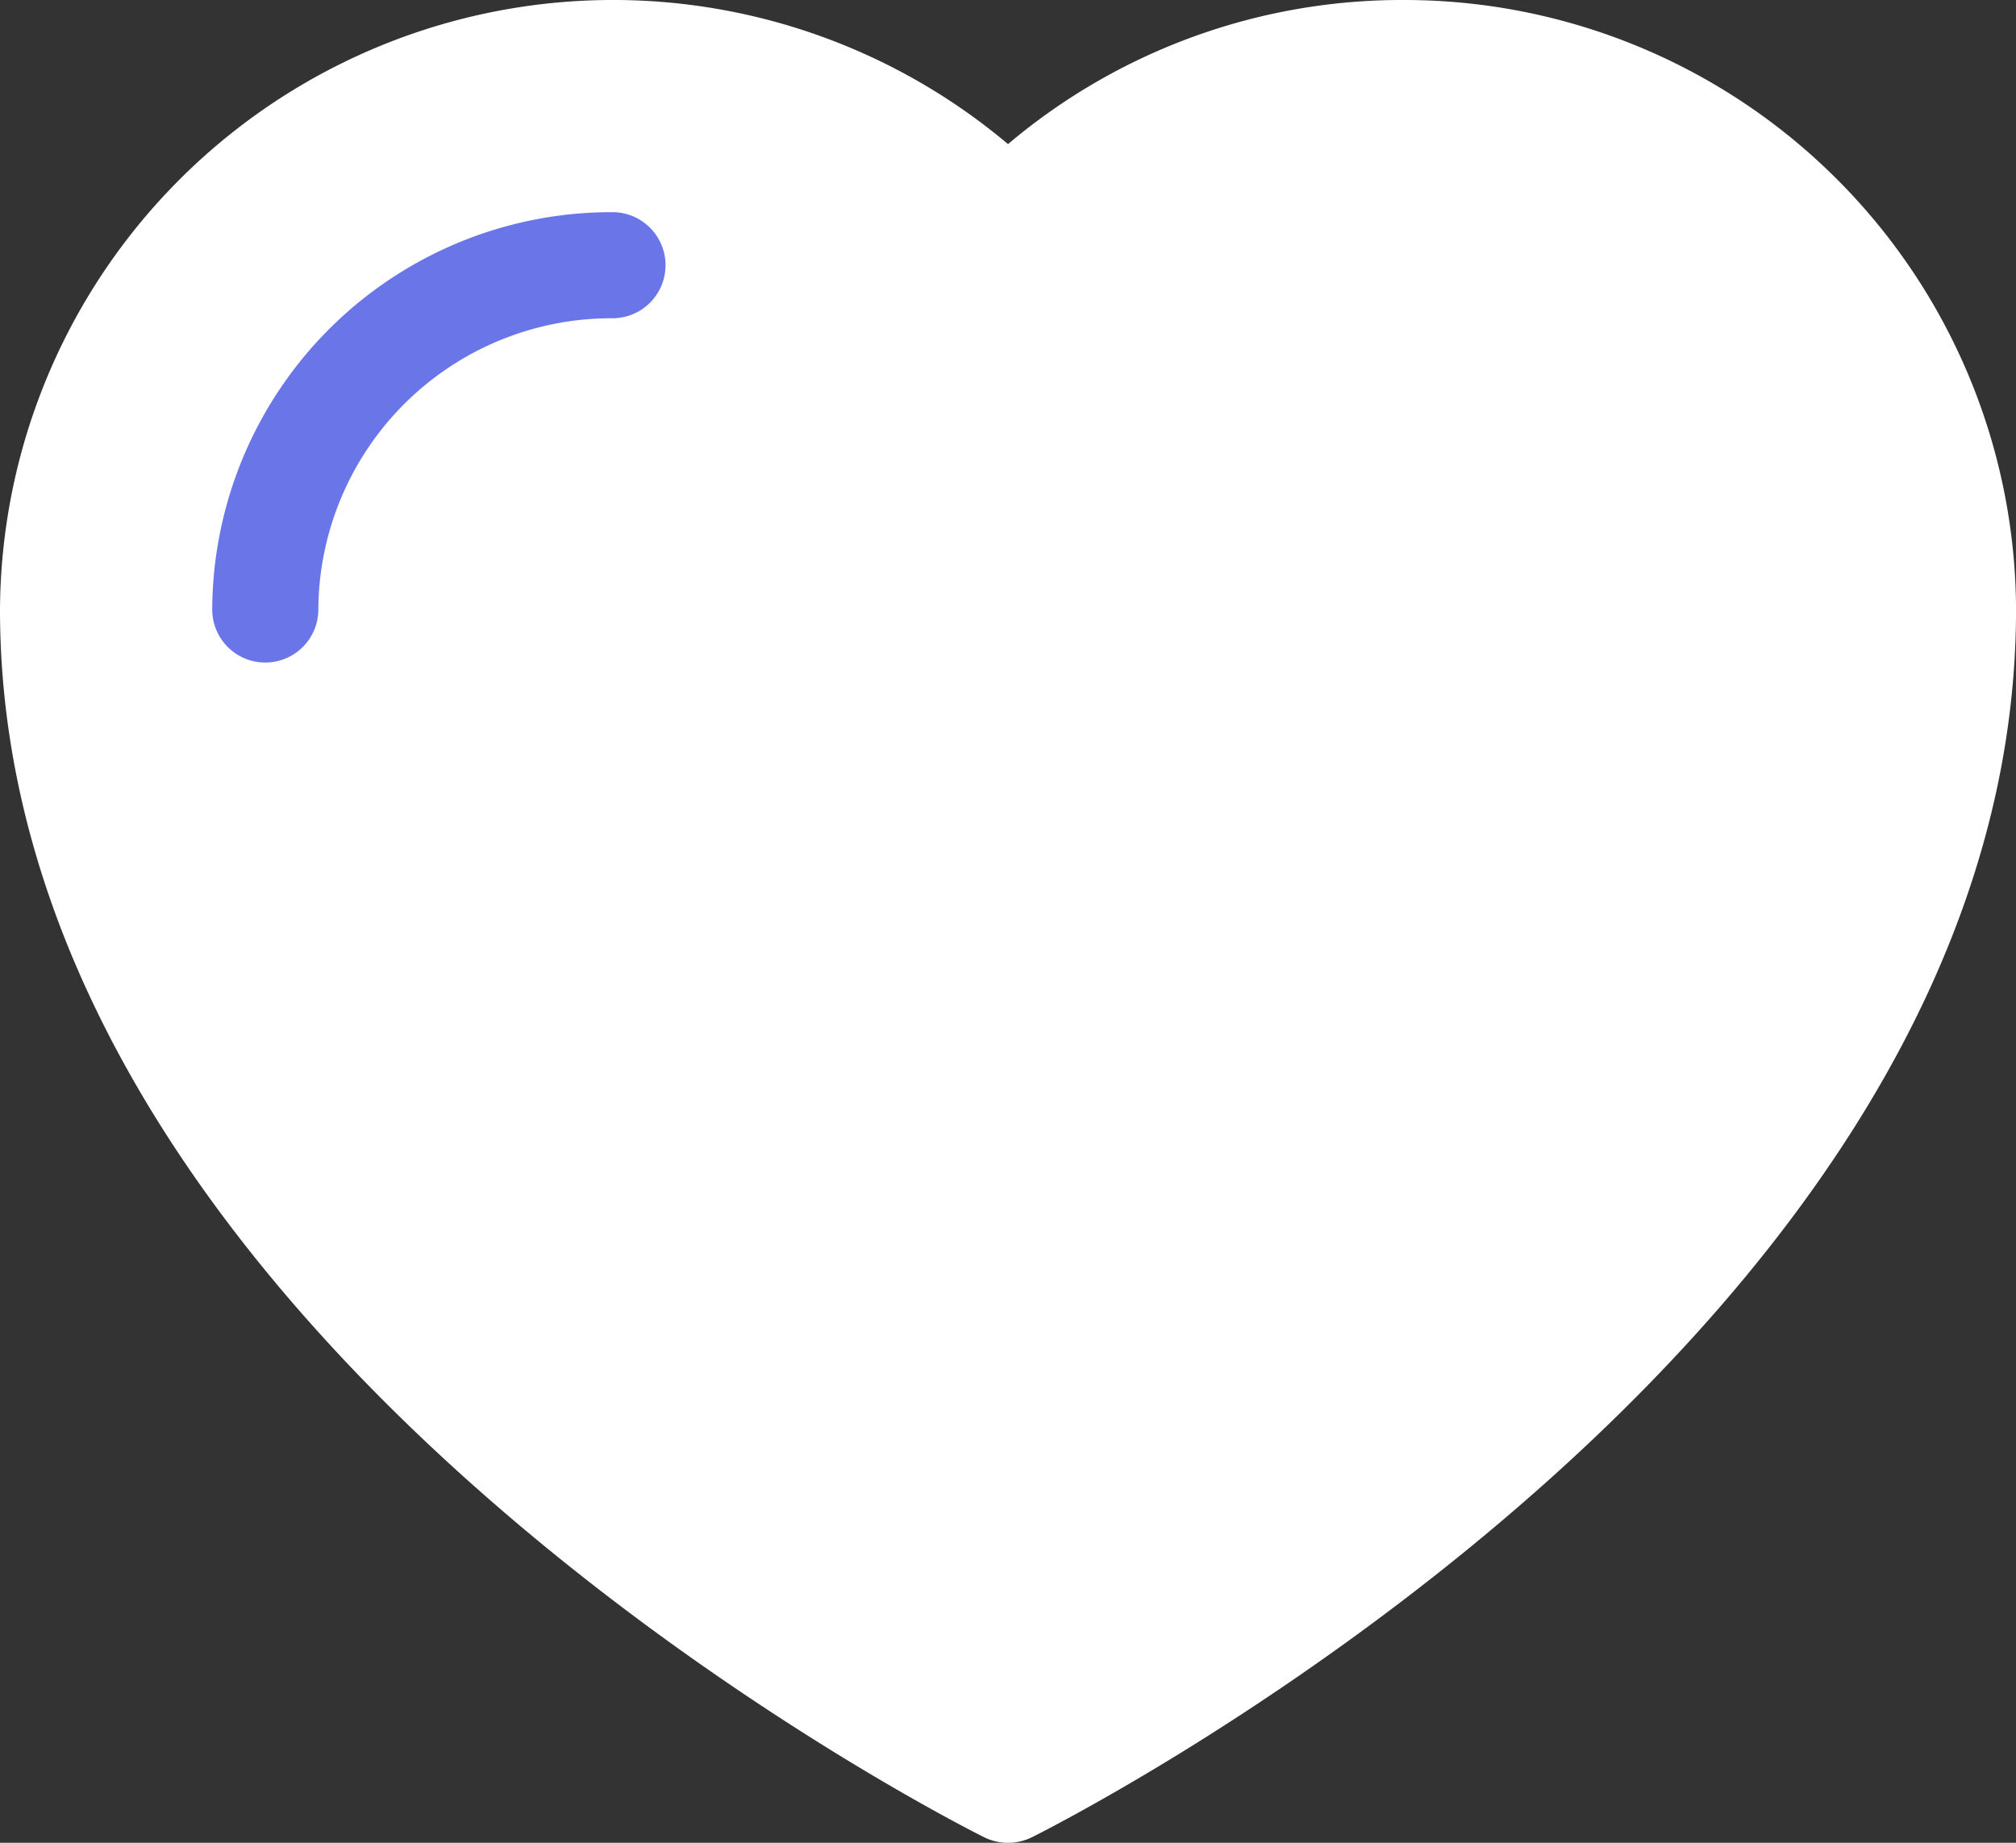
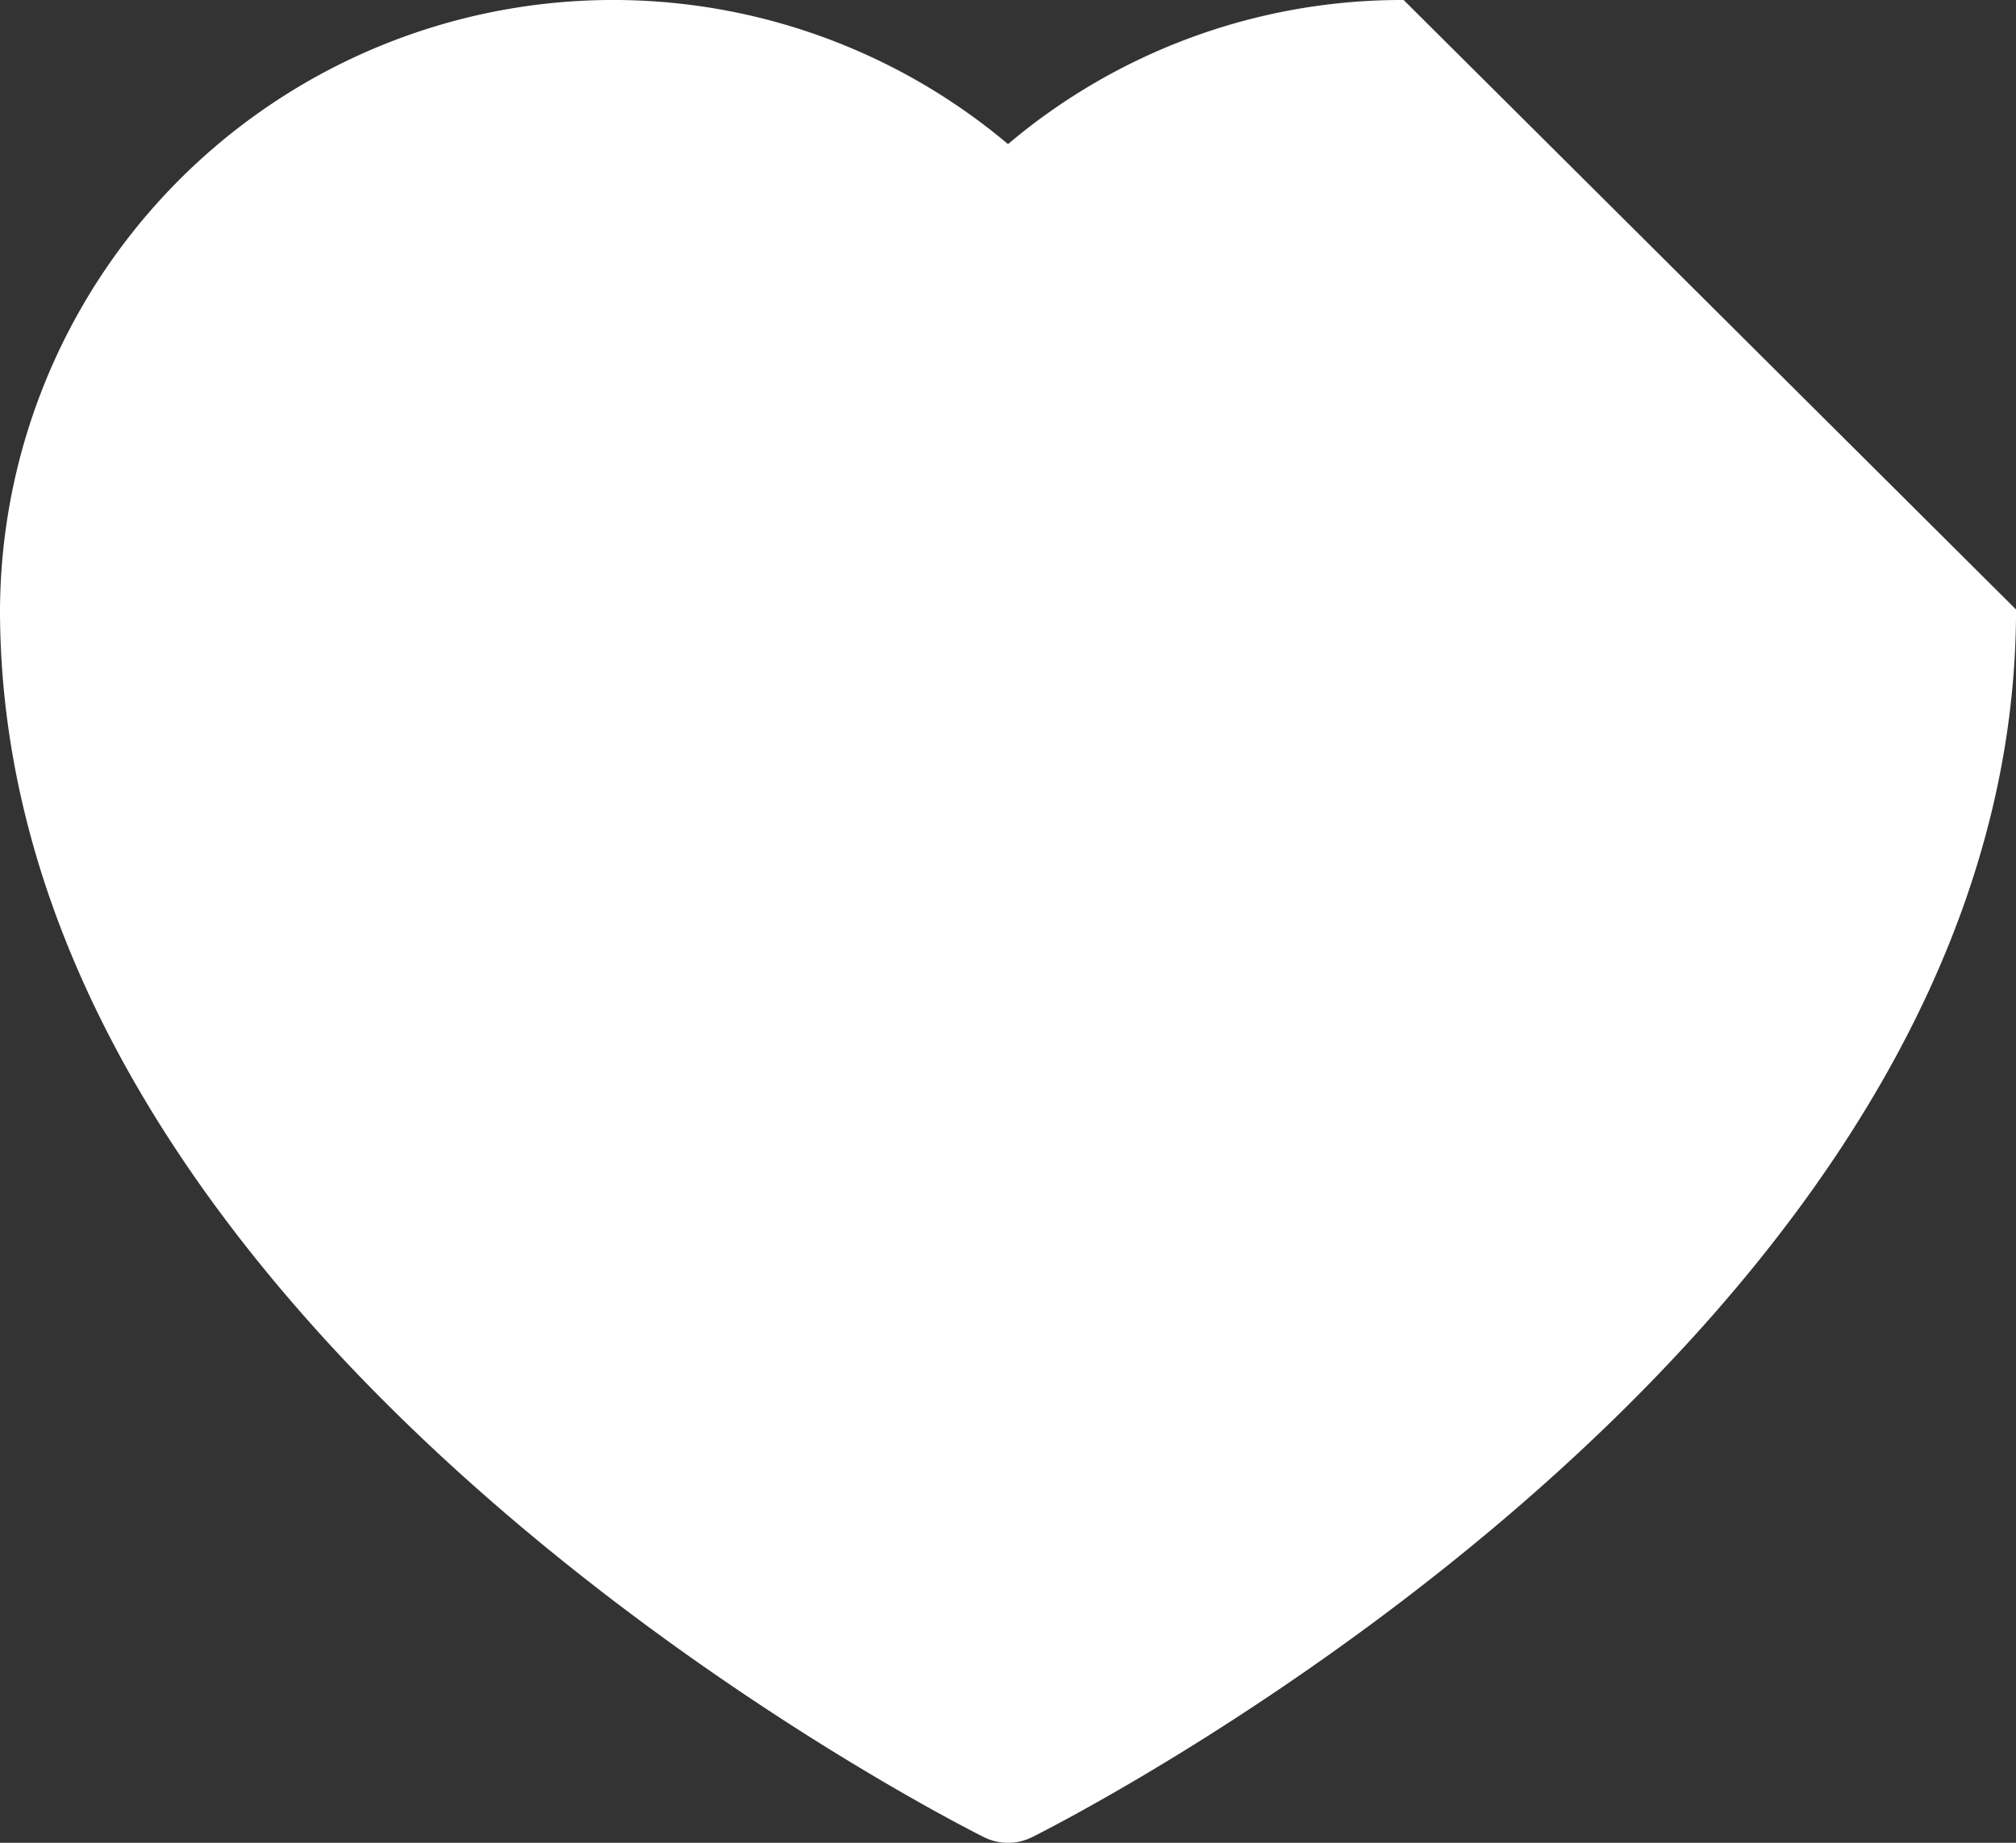
<svg xmlns="http://www.w3.org/2000/svg" width="51.849" height="47.405" viewBox="0 0 51.849 47.405">
  <rect x="0" y="0" width="51.849" height="47.405" fill="#333333" stroke="none" />
  <defs>
    <clipPath id="clip-path">
      <rect id="Rectangle_1093" data-name="Rectangle 1093" width="51.849" height="47.405" fill="#fff" />
    </clipPath>
  </defs>
  <g id="Groupe_967" data-name="Groupe 967" transform="translate(0 0)">
    <g id="Groupe_964" data-name="Groupe 964" transform="translate(0 0)" clip-path="url(#clip-path)">
-       <path id="Tracé_872" data-name="Tracé 872" d="M36.1,0A15.683,15.683,0,0,0,25.925,3.707,15.768,15.768,0,0,0,0,15.679C0,34.392,24.28,46.748,25.315,47.265a1.388,1.388,0,0,0,1.22,0c1.034-.517,25.315-12.872,25.315-31.586A15.733,15.733,0,0,0,36.1,0" transform="translate(0 0)" fill="#fff" />
-       <path id="Tracé_873" data-name="Tracé 873" d="M14.293,4A10.268,10.268,0,0,0,4,14.221a1.364,1.364,0,1,0,2.729,0,7.537,7.537,0,0,1,7.565-7.492,1.364,1.364,0,1,0,0-2.729" transform="translate(1.458 1.458)" fill="#6a75e8" />
+       <path id="Tracé_872" data-name="Tracé 872" d="M36.1,0A15.683,15.683,0,0,0,25.925,3.707,15.768,15.768,0,0,0,0,15.679C0,34.392,24.28,46.748,25.315,47.265a1.388,1.388,0,0,0,1.22,0c1.034-.517,25.315-12.872,25.315-31.586" transform="translate(0 0)" fill="#fff" />
    </g>
  </g>
</svg>